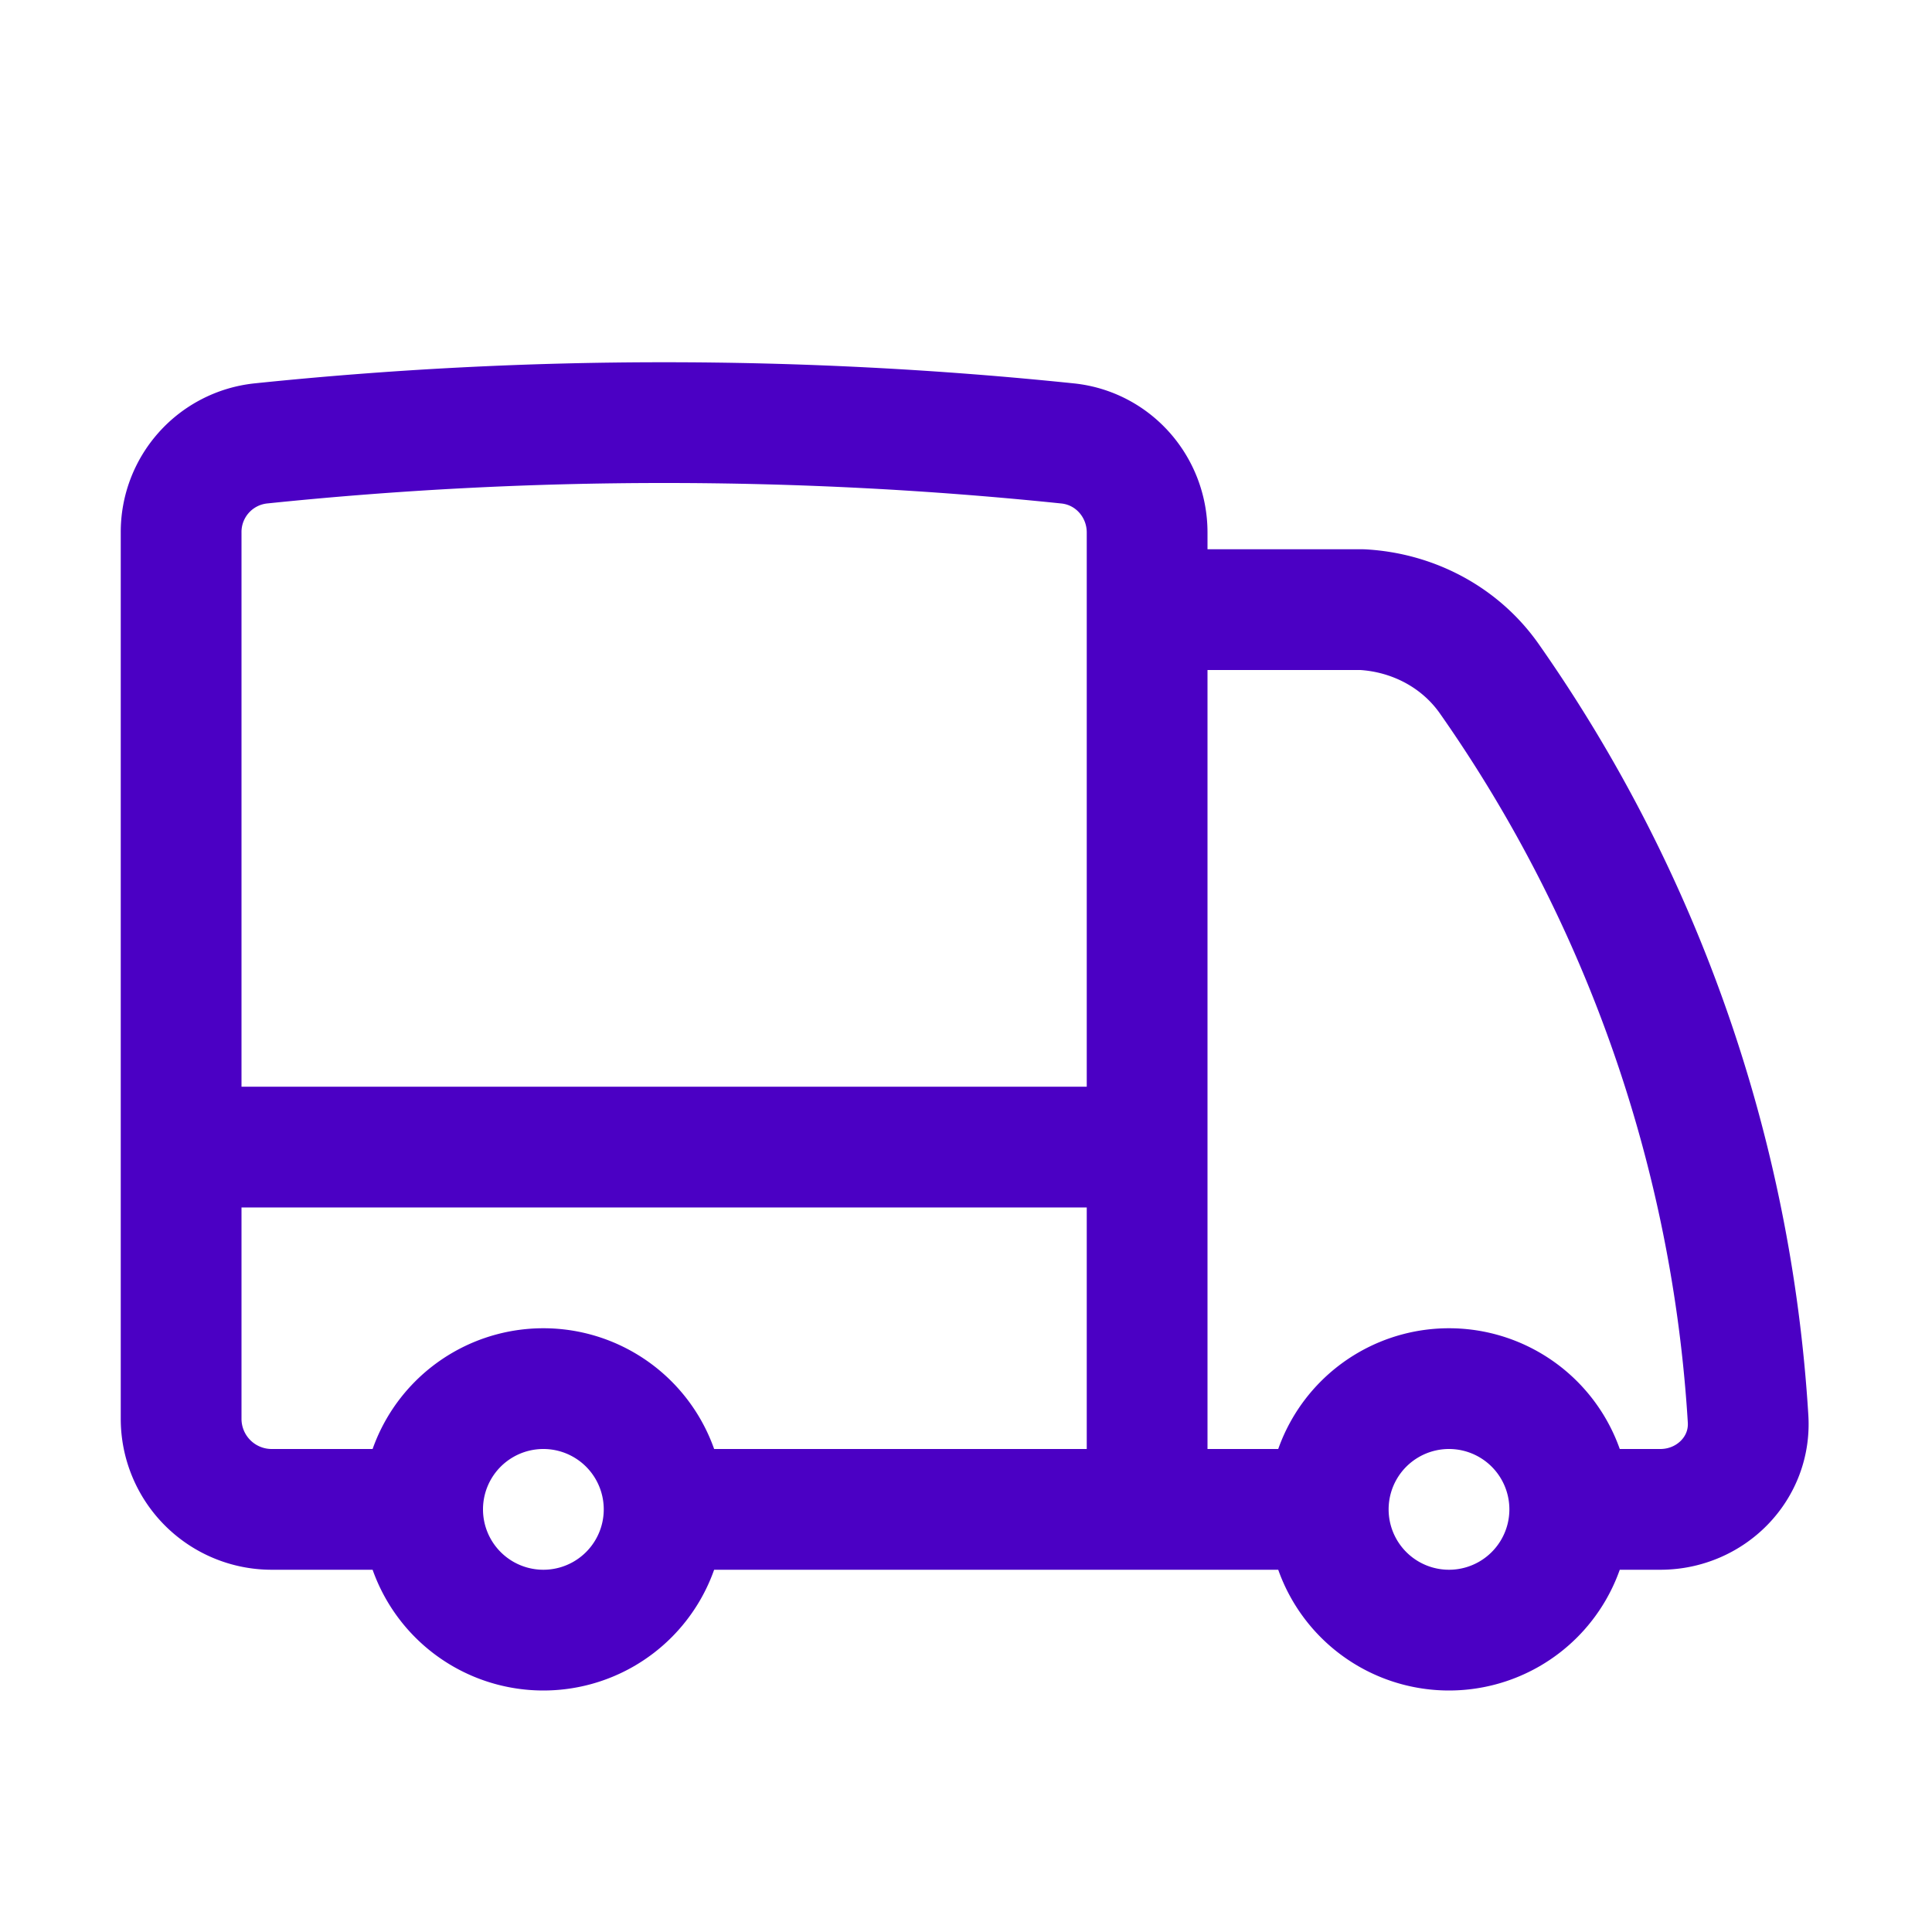
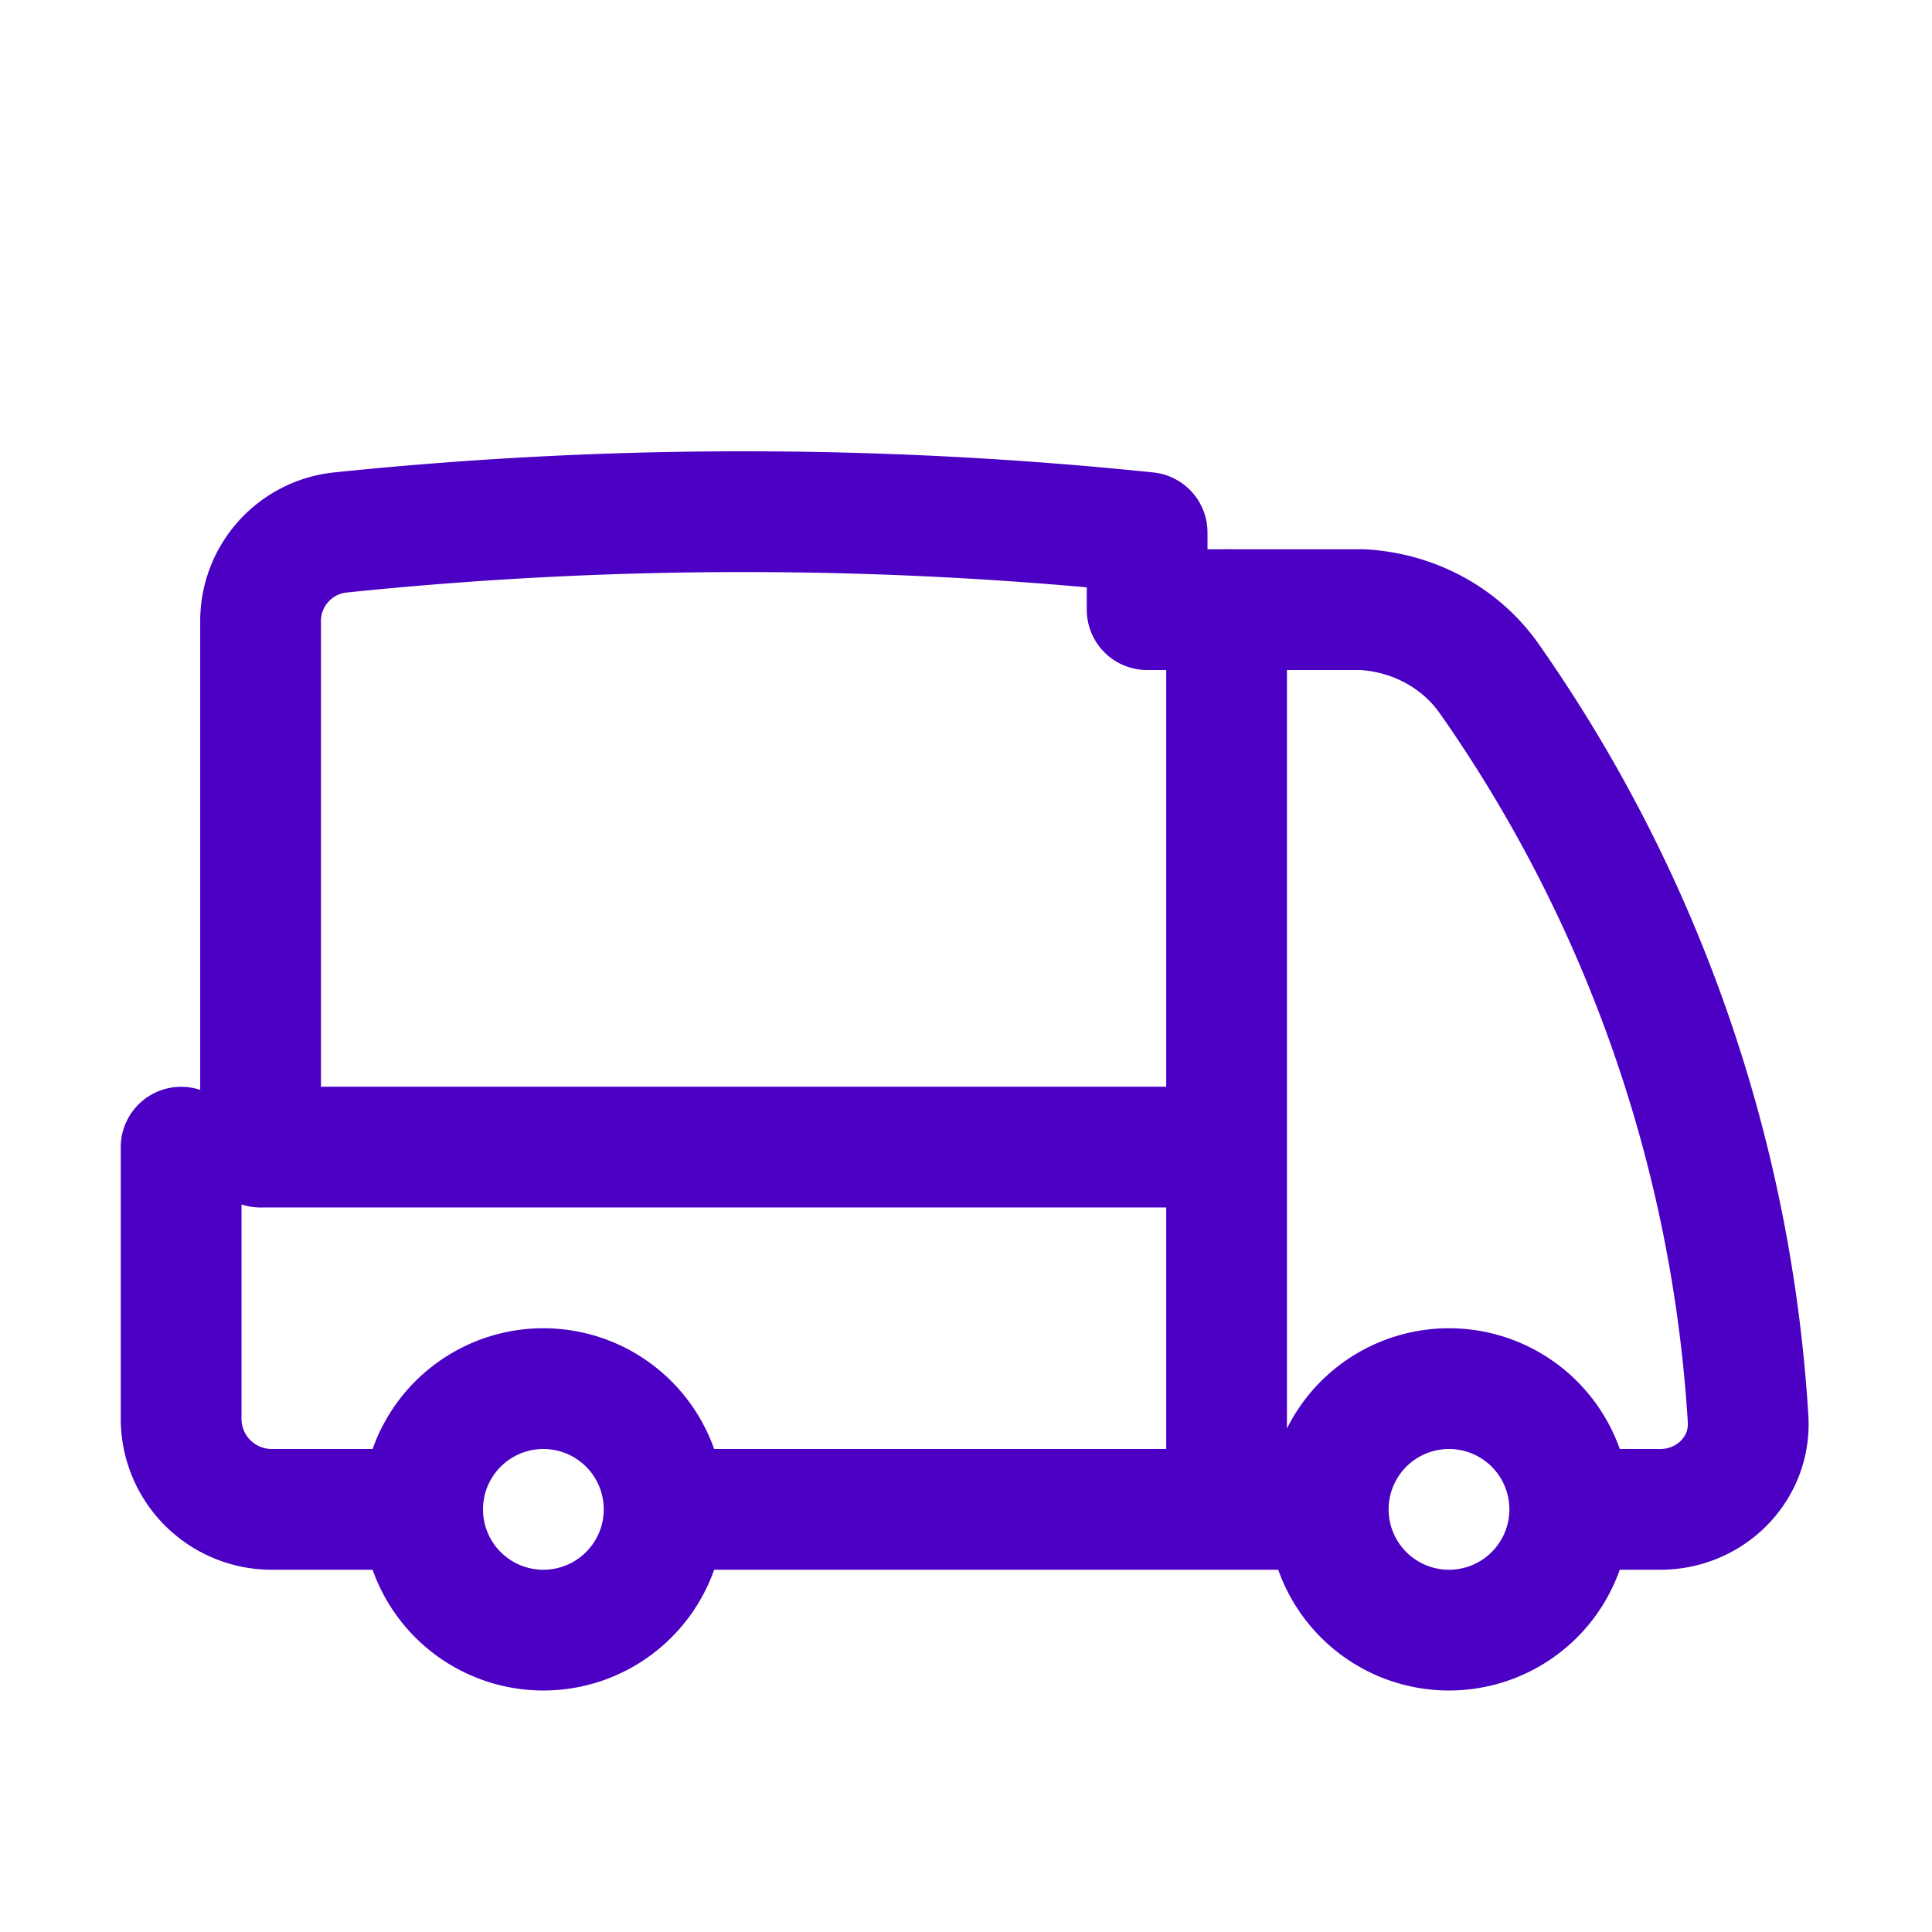
<svg xmlns="http://www.w3.org/2000/svg" viewBox="0 0 40 40" fill="none">
-   <path stroke="#4b00c4" stroke-linecap="round" stroke-linejoin="round" stroke-width="2.5" d="M13.75 31.25a2.5 2.5 0 01-5 0m5 0a2.5 2.5 0 00-5 0m5 0h10m-15 0H5.625a1.875 1.875 0 01-1.875-1.875v-5.624M32.5 31.25a2.5 2.5 0 01-5 0m5 0a2.5 2.5 0 00-5 0m5 0h1.875c1.035 0 1.881-.84 1.817-1.874a29.839 29.839 0 00-5.356-15.321c-.604-.862-1.581-1.375-2.632-1.433H23.75M27.5 31.25h-3.75m0-18.628v-1.597c0-.946-.704-1.746-1.645-1.844a80.924 80.924 0 00-8.355-.431 80.91 80.91 0 00-8.355.431 1.844 1.844 0 00-1.645 1.844V23.75m20-11.13v11.13m0 7.499v-7.5m0 0h-20" />
+   <path stroke="#4b00c4" stroke-linecap="round" stroke-linejoin="round" stroke-width="2.5" d="M13.75 31.25a2.5 2.5 0 01-5 0m5 0a2.5 2.5 0 00-5 0m5 0h10m-15 0H5.625a1.875 1.875 0 01-1.875-1.875v-5.624M32.5 31.25a2.5 2.5 0 01-5 0m5 0a2.5 2.5 0 00-5 0m5 0h1.875c1.035 0 1.881-.84 1.817-1.874a29.839 29.839 0 00-5.356-15.321c-.604-.862-1.581-1.375-2.632-1.433H23.75M27.5 31.25h-3.75m0-18.628v-1.597a80.924 80.924 0 00-8.355-.431 80.91 80.91 0 00-8.355.431 1.844 1.844 0 00-1.645 1.844V23.75m20-11.13v11.13m0 7.499v-7.5m0 0h-20" />
</svg>